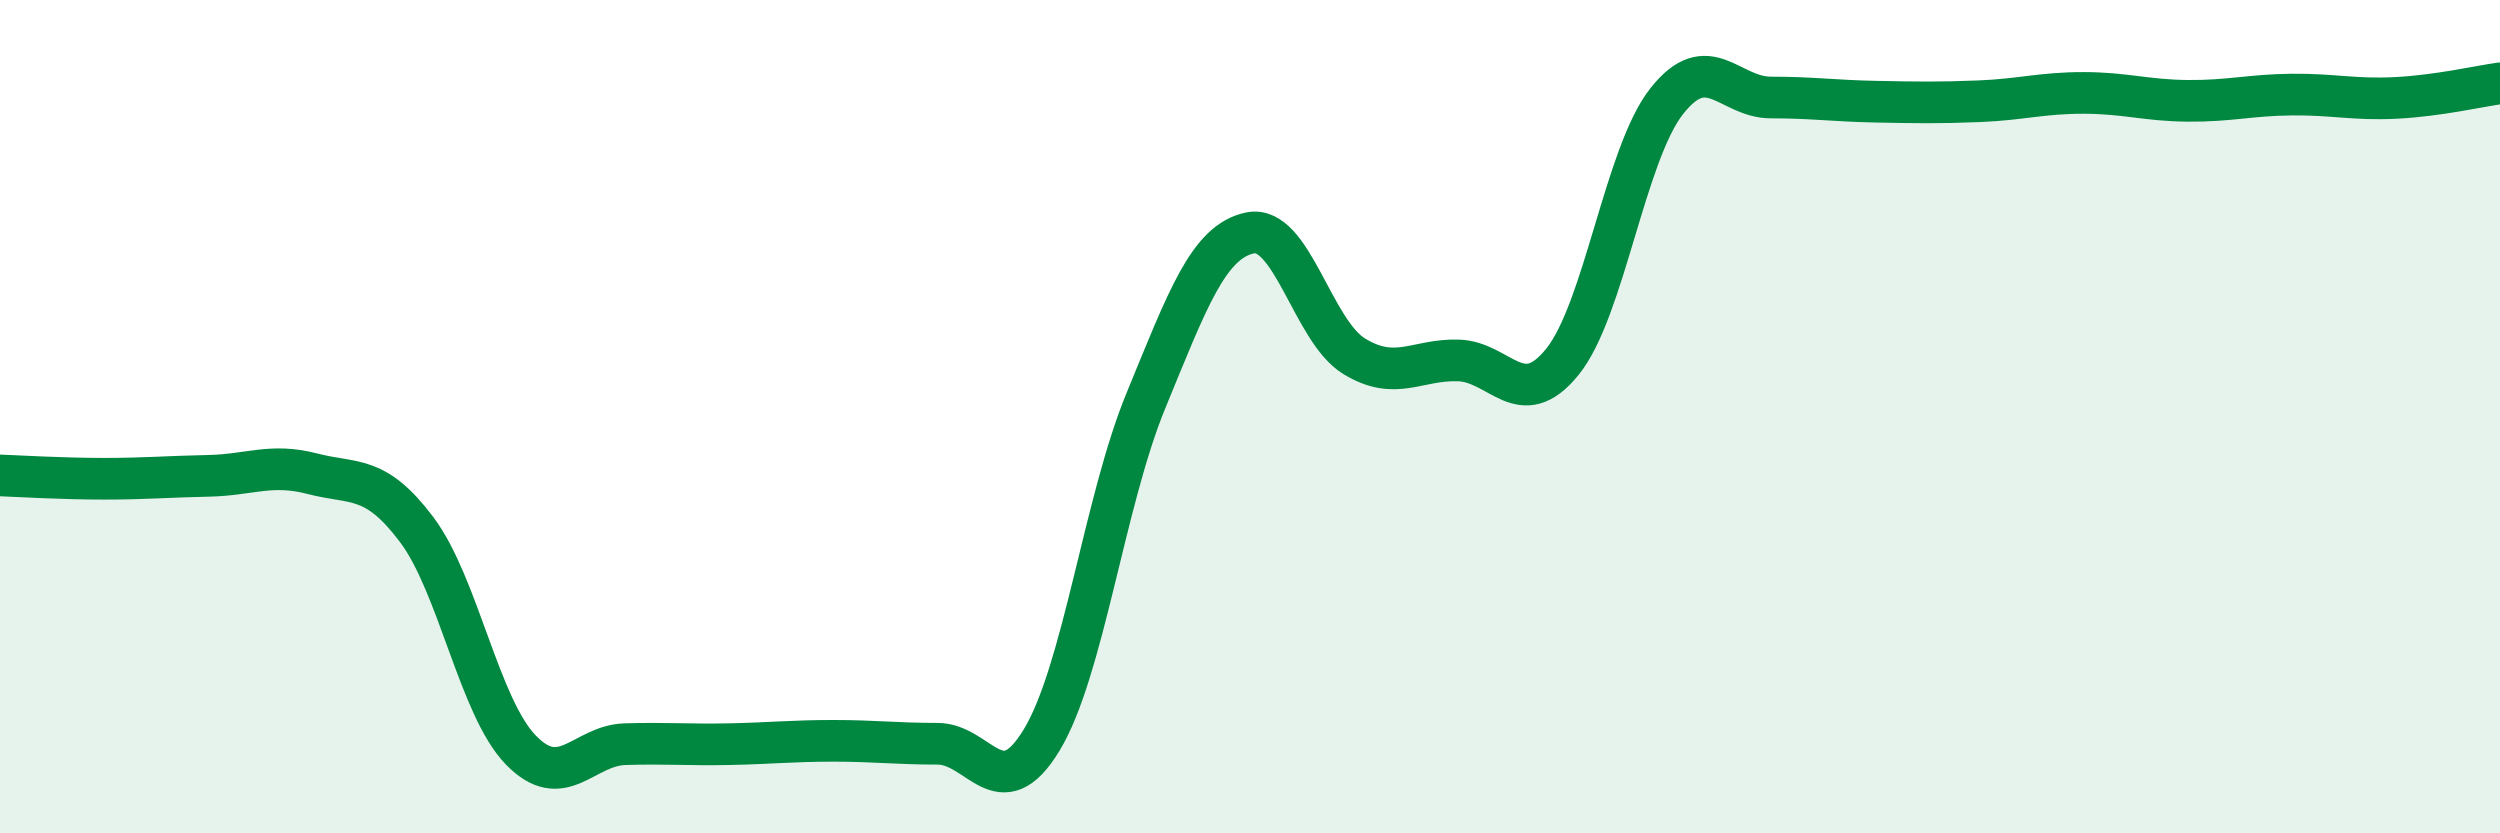
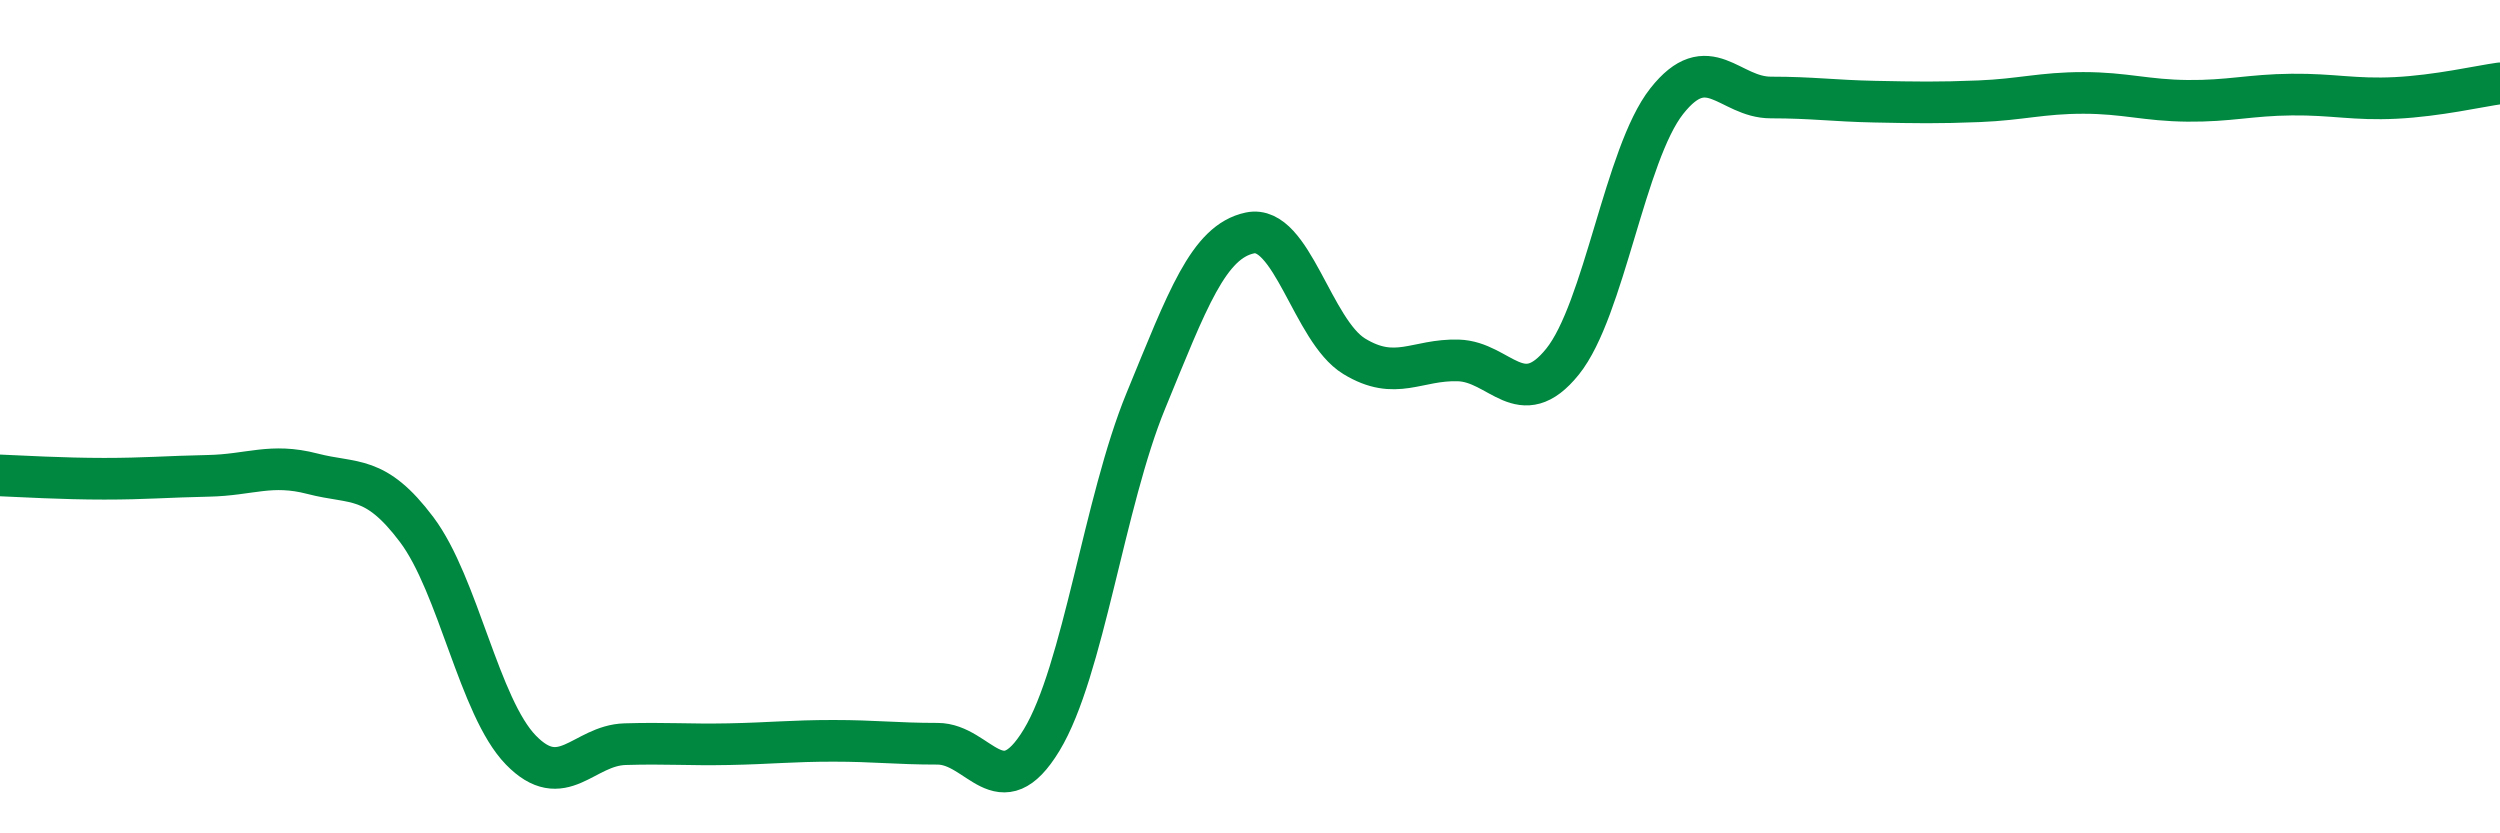
<svg xmlns="http://www.w3.org/2000/svg" width="60" height="20" viewBox="0 0 60 20">
-   <path d="M 0,11.41 C 0.5,11.43 1.5,11.49 2.5,11.49 C 3.5,11.49 4,11.44 5,11.42 C 6,11.4 6.5,11.11 7.5,11.37 C 8.5,11.63 9,11.38 10,12.71 C 11,14.04 11.5,16.97 12.5,18 C 13.5,19.03 14,17.89 15,17.86 C 16,17.83 16.5,17.88 17.5,17.86 C 18.5,17.84 19,17.78 20,17.78 C 21,17.78 21.5,17.85 22.5,17.85 C 23.5,17.85 24,19.41 25,17.76 C 26,16.11 26.5,12.05 27.5,9.62 C 28.5,7.19 29,5.8 30,5.59 C 31,5.38 31.5,7.94 32.5,8.55 C 33.5,9.16 34,8.62 35,8.65 C 36,8.68 36.5,9.92 37.5,8.68 C 38.5,7.44 39,3.7 40,2.43 C 41,1.16 41.5,2.34 42.5,2.34 C 43.5,2.34 44,2.42 45,2.44 C 46,2.46 46.5,2.47 47.5,2.43 C 48.5,2.39 49,2.23 50,2.23 C 51,2.23 51.5,2.41 52.5,2.42 C 53.5,2.43 54,2.28 55,2.27 C 56,2.26 56.5,2.4 57.5,2.35 C 58.5,2.3 59.5,2.07 60,2L60 20L0 20Z" fill="#008740" opacity="0.1" stroke-linecap="round" stroke-linejoin="round" />
  <path d="M 0,11.41 C 0.5,11.43 1.5,11.49 2.5,11.49 C 3.5,11.49 4,11.44 5,11.42 C 6,11.4 6.5,11.11 7.5,11.37 C 8.5,11.63 9,11.38 10,12.71 C 11,14.04 11.5,16.97 12.5,18 C 13.5,19.03 14,17.89 15,17.86 C 16,17.83 16.5,17.88 17.5,17.86 C 18.5,17.84 19,17.78 20,17.78 C 21,17.78 21.5,17.85 22.5,17.85 C 23.5,17.85 24,19.41 25,17.76 C 26,16.11 26.5,12.05 27.5,9.62 C 28.5,7.19 29,5.8 30,5.59 C 31,5.38 31.5,7.94 32.5,8.55 C 33.5,9.16 34,8.62 35,8.65 C 36,8.68 36.5,9.92 37.5,8.68 C 38.5,7.44 39,3.7 40,2.43 C 41,1.16 41.5,2.34 42.5,2.34 C 43.5,2.34 44,2.42 45,2.44 C 46,2.46 46.5,2.47 47.5,2.43 C 48.5,2.39 49,2.23 50,2.23 C 51,2.23 51.5,2.41 52.5,2.42 C 53.5,2.43 54,2.28 55,2.27 C 56,2.26 56.5,2.4 57.5,2.35 C 58.5,2.3 59.5,2.07 60,2" stroke="#008740" stroke-width="1" fill="none" stroke-linecap="round" stroke-linejoin="round" />
</svg>